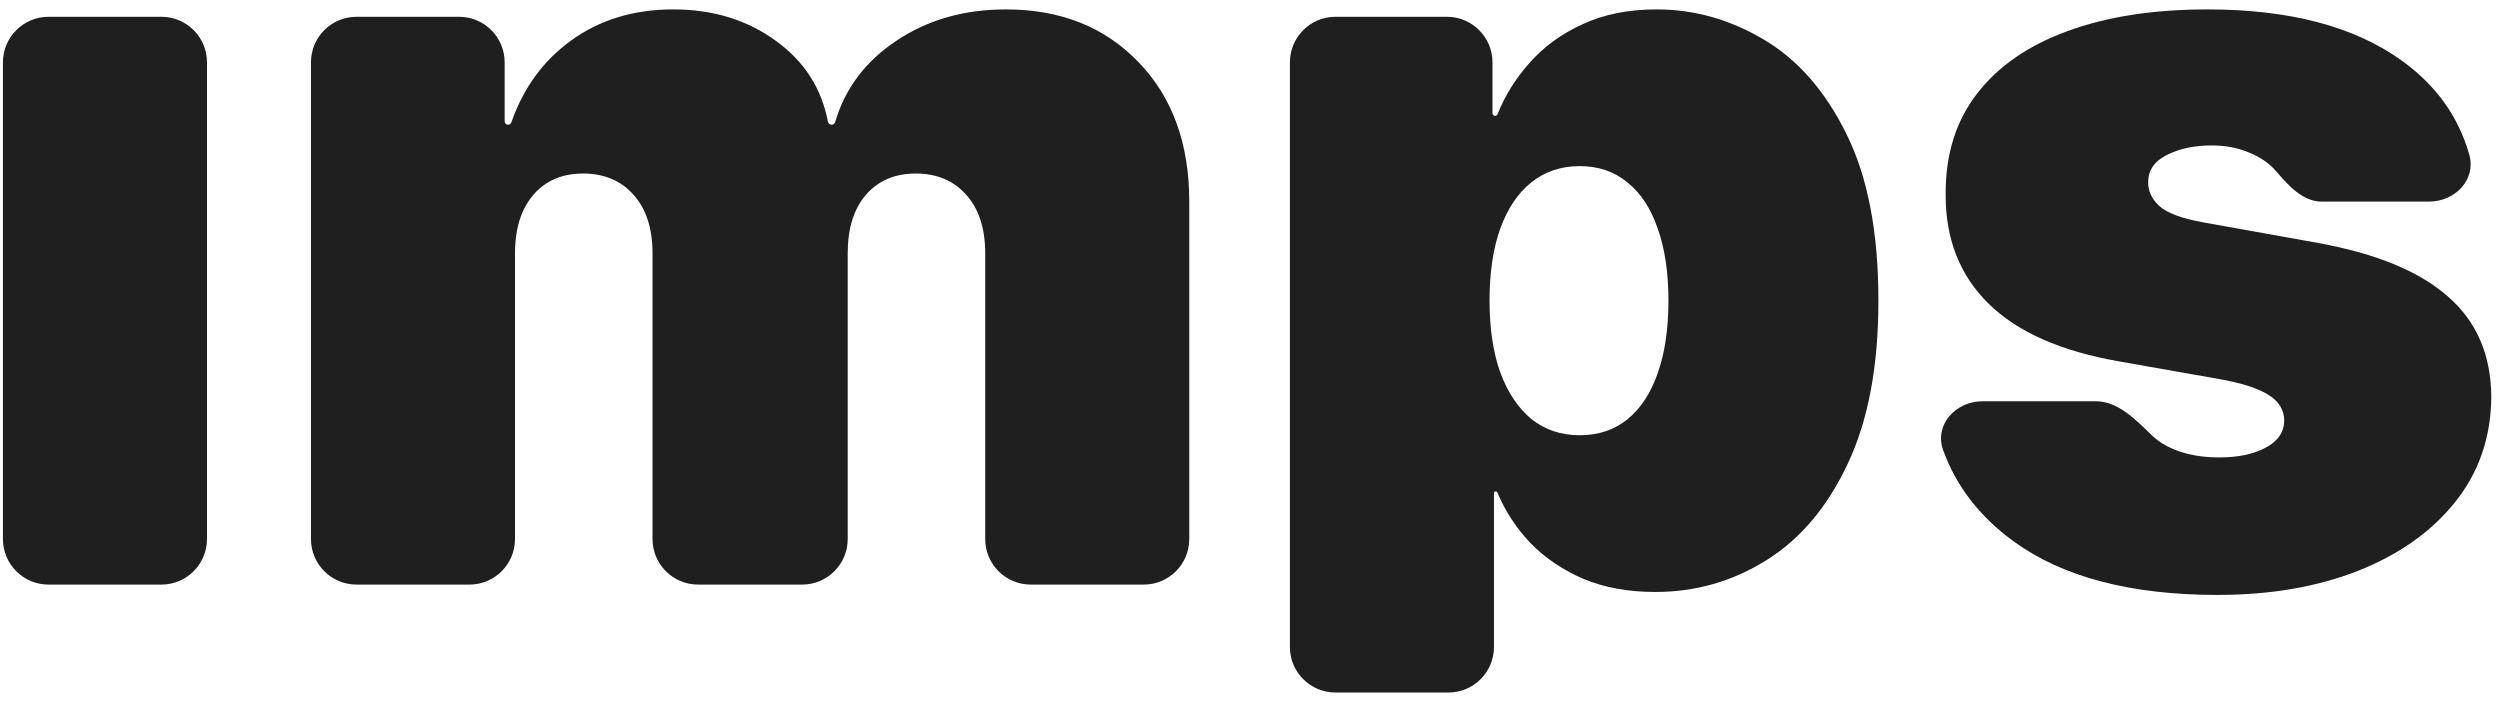
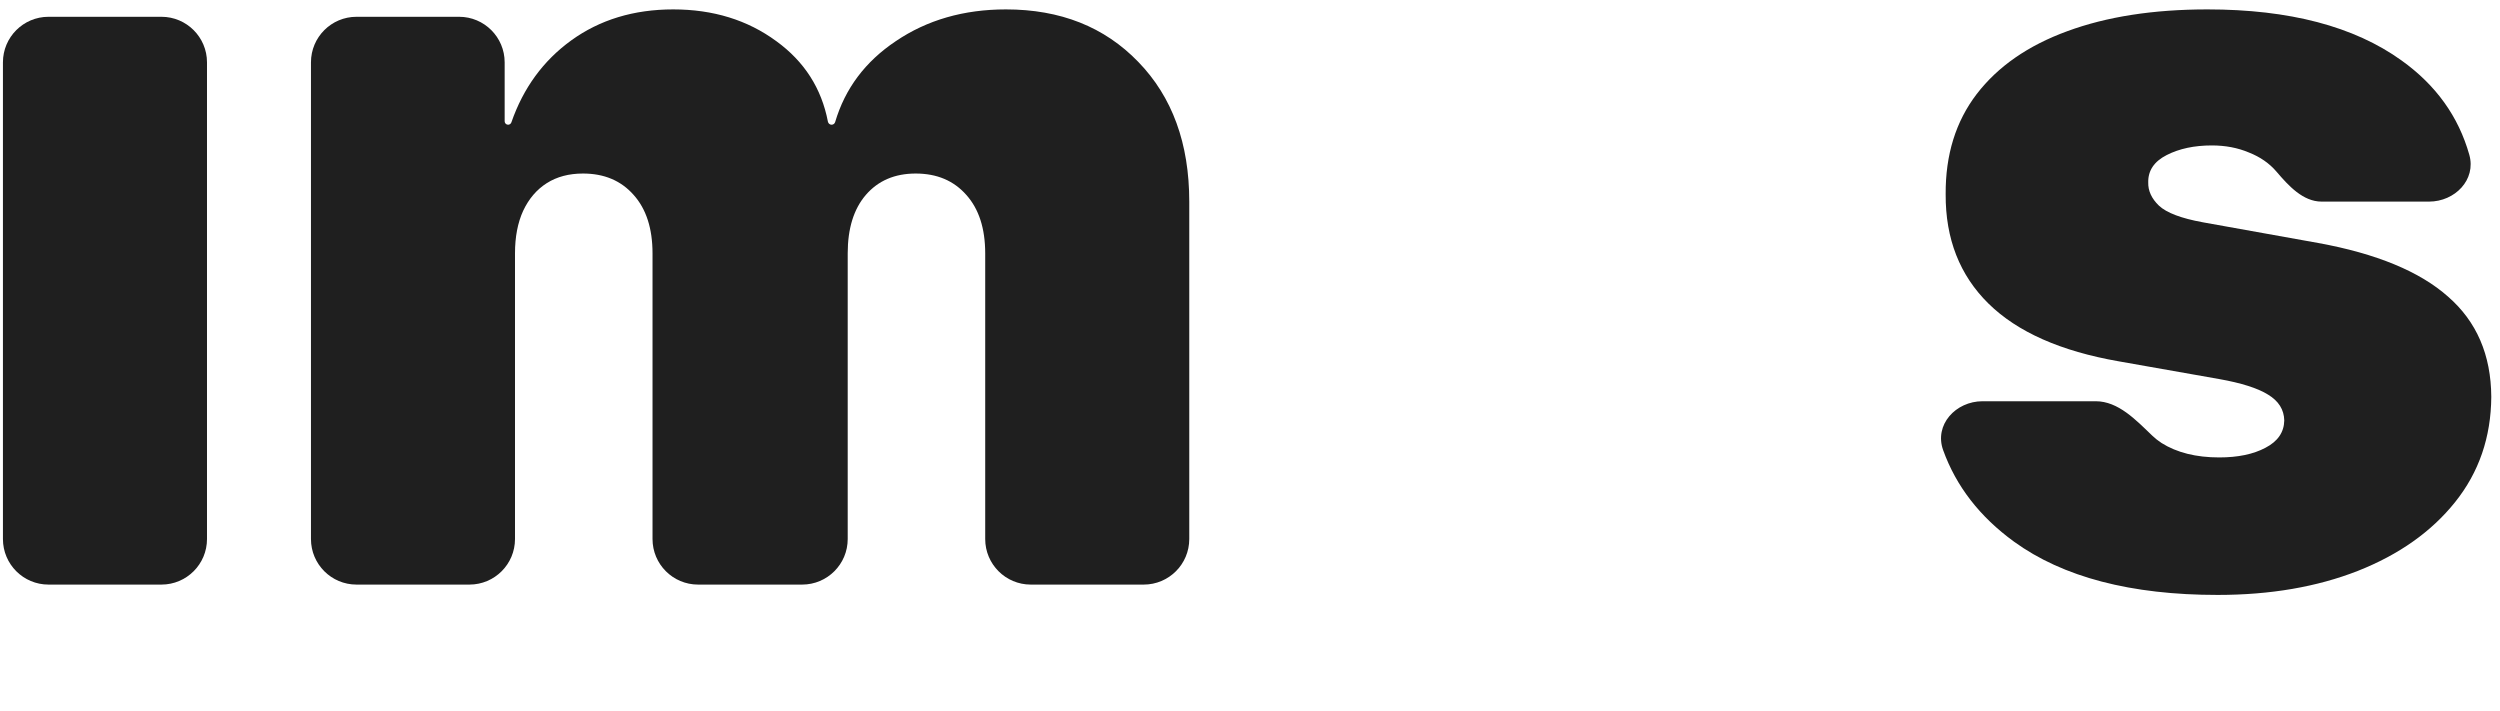
<svg xmlns="http://www.w3.org/2000/svg" width="109" height="31" viewBox="0 0 109 31" fill="none">
  <path d="M107.662 6.75C107.968 7.836 107.035 8.79 105.906 8.79H101.221C100.411 8.79 99.782 8.102 99.256 7.485C98.944 7.12 98.541 6.84 98.047 6.647C97.564 6.443 97.026 6.341 96.436 6.341C95.673 6.341 95.017 6.48 94.469 6.76C93.921 7.039 93.653 7.437 93.663 7.952C93.653 8.318 93.808 8.656 94.131 8.968C94.464 9.279 95.103 9.521 96.049 9.693L101.077 10.595C103.613 11.058 105.499 11.837 106.734 12.932C107.981 14.018 108.609 15.474 108.62 17.3C108.609 19.062 108.083 20.593 107.041 21.894C106.009 23.183 104.596 24.182 102.802 24.891C101.018 25.59 98.982 25.939 96.693 25.939C92.911 25.939 89.951 25.165 87.813 23.618C86.318 22.531 85.288 21.201 84.721 19.626C84.324 18.522 85.267 17.494 86.44 17.494H91.374C92.357 17.494 93.127 18.312 93.836 18.992C93.958 19.109 94.094 19.217 94.244 19.315C94.91 19.734 95.748 19.944 96.758 19.944C97.575 19.944 98.246 19.804 98.772 19.524C99.31 19.245 99.584 18.848 99.594 18.332C99.584 17.859 99.347 17.483 98.885 17.204C98.434 16.924 97.725 16.699 96.758 16.527L92.374 15.753C89.849 15.312 87.958 14.474 86.701 13.239C85.444 12.003 84.82 10.413 84.831 8.468C84.82 6.749 85.272 5.293 86.185 4.1C87.109 2.897 88.425 1.984 90.134 1.36C91.853 0.726 93.889 0.41 96.242 0.41C99.82 0.41 102.641 1.151 104.704 2.634C106.205 3.707 107.191 5.079 107.662 6.75Z" fill="#1F1F1F" />
-   <path d="M58.226 30.194C57.129 30.194 56.24 29.305 56.24 28.208V2.718C56.24 1.621 57.129 0.732 58.226 0.732H63.086C64.183 0.732 65.072 1.621 65.072 2.718V4.937C65.072 5 65.124 5.051 65.187 5.051C65.234 5.051 65.277 5.022 65.294 4.978C65.616 4.168 66.079 3.424 66.684 2.746C67.307 2.037 68.081 1.473 69.005 1.054C69.929 0.624 71.004 0.41 72.228 0.41C73.862 0.41 75.414 0.845 76.886 1.715C78.369 2.585 79.573 3.955 80.496 5.825C81.431 7.694 81.899 10.123 81.899 13.11C81.899 15.968 81.453 18.337 80.561 20.218C79.68 22.098 78.498 23.5 77.015 24.424C75.543 25.348 73.926 25.81 72.164 25.81C71.004 25.81 69.967 25.622 69.053 25.246C68.151 24.859 67.377 24.338 66.733 23.683C66.111 23.029 65.628 22.293 65.286 21.474C65.274 21.445 65.245 21.426 65.214 21.426C65.171 21.426 65.137 21.461 65.137 21.503V28.208C65.137 29.305 64.248 30.194 63.151 30.194H58.226ZM64.944 13.11C64.944 14.313 65.099 15.355 65.411 16.236C65.733 17.107 66.184 17.784 66.765 18.267C67.356 18.74 68.059 18.976 68.876 18.976C69.693 18.976 70.386 18.745 70.955 18.283C71.535 17.811 71.976 17.139 72.277 16.269C72.588 15.388 72.744 14.335 72.744 13.11C72.744 11.885 72.588 10.837 72.277 9.967C71.976 9.086 71.535 8.414 70.955 7.952C70.386 7.48 69.693 7.243 68.876 7.243C68.059 7.243 67.356 7.48 66.765 7.952C66.184 8.414 65.733 9.086 65.411 9.967C65.099 10.837 64.944 11.885 64.944 13.11Z" fill="#1F1F1F" />
  <path d="M15.544 25.488C14.447 25.488 13.558 24.599 13.558 23.502V2.718C13.558 1.621 14.447 0.732 15.544 0.732H20.017C21.114 0.732 22.003 1.621 22.003 2.718V5.288C22.003 5.371 22.07 5.438 22.153 5.438C22.217 5.438 22.274 5.397 22.296 5.336C22.816 3.837 23.685 2.646 24.904 1.763C26.151 0.861 27.633 0.41 29.352 0.41C31.093 0.41 32.592 0.872 33.849 1.796C35.069 2.682 35.819 3.852 36.097 5.305C36.112 5.381 36.179 5.438 36.257 5.438C36.33 5.438 36.393 5.39 36.413 5.32C36.845 3.86 37.726 2.685 39.055 1.796C40.419 0.872 42.02 0.41 43.858 0.41C46.232 0.41 48.156 1.172 49.628 2.698C51.111 4.224 51.852 6.255 51.852 8.79V23.502C51.852 24.599 50.963 25.488 49.866 25.488H44.941C43.844 25.488 42.955 24.599 42.955 23.502V11.047C42.955 9.962 42.681 9.113 42.133 8.5C41.585 7.877 40.849 7.566 39.925 7.566C39.012 7.566 38.287 7.877 37.749 8.5C37.223 9.113 36.96 9.962 36.96 11.047V23.502C36.96 24.599 36.071 25.488 34.974 25.488H30.436C29.339 25.488 28.45 24.599 28.45 23.502V11.047C28.45 9.962 28.176 9.113 27.628 8.5C27.08 7.877 26.344 7.566 25.42 7.566C24.807 7.566 24.281 7.705 23.84 7.985C23.4 8.264 23.056 8.667 22.809 9.193C22.573 9.709 22.454 10.327 22.454 11.047V23.502C22.454 24.599 21.565 25.488 20.468 25.488H15.544Z" fill="#1F1F1F" />
  <path d="M2.114 25.488C1.017 25.488 0.128 24.599 0.128 23.502V2.718C0.128 1.621 1.017 0.732 2.114 0.732H7.039C8.135 0.732 9.025 1.621 9.025 2.718V23.502C9.025 24.599 8.135 25.488 7.039 25.488H2.114Z" fill="#1F1F1F" />
</svg>